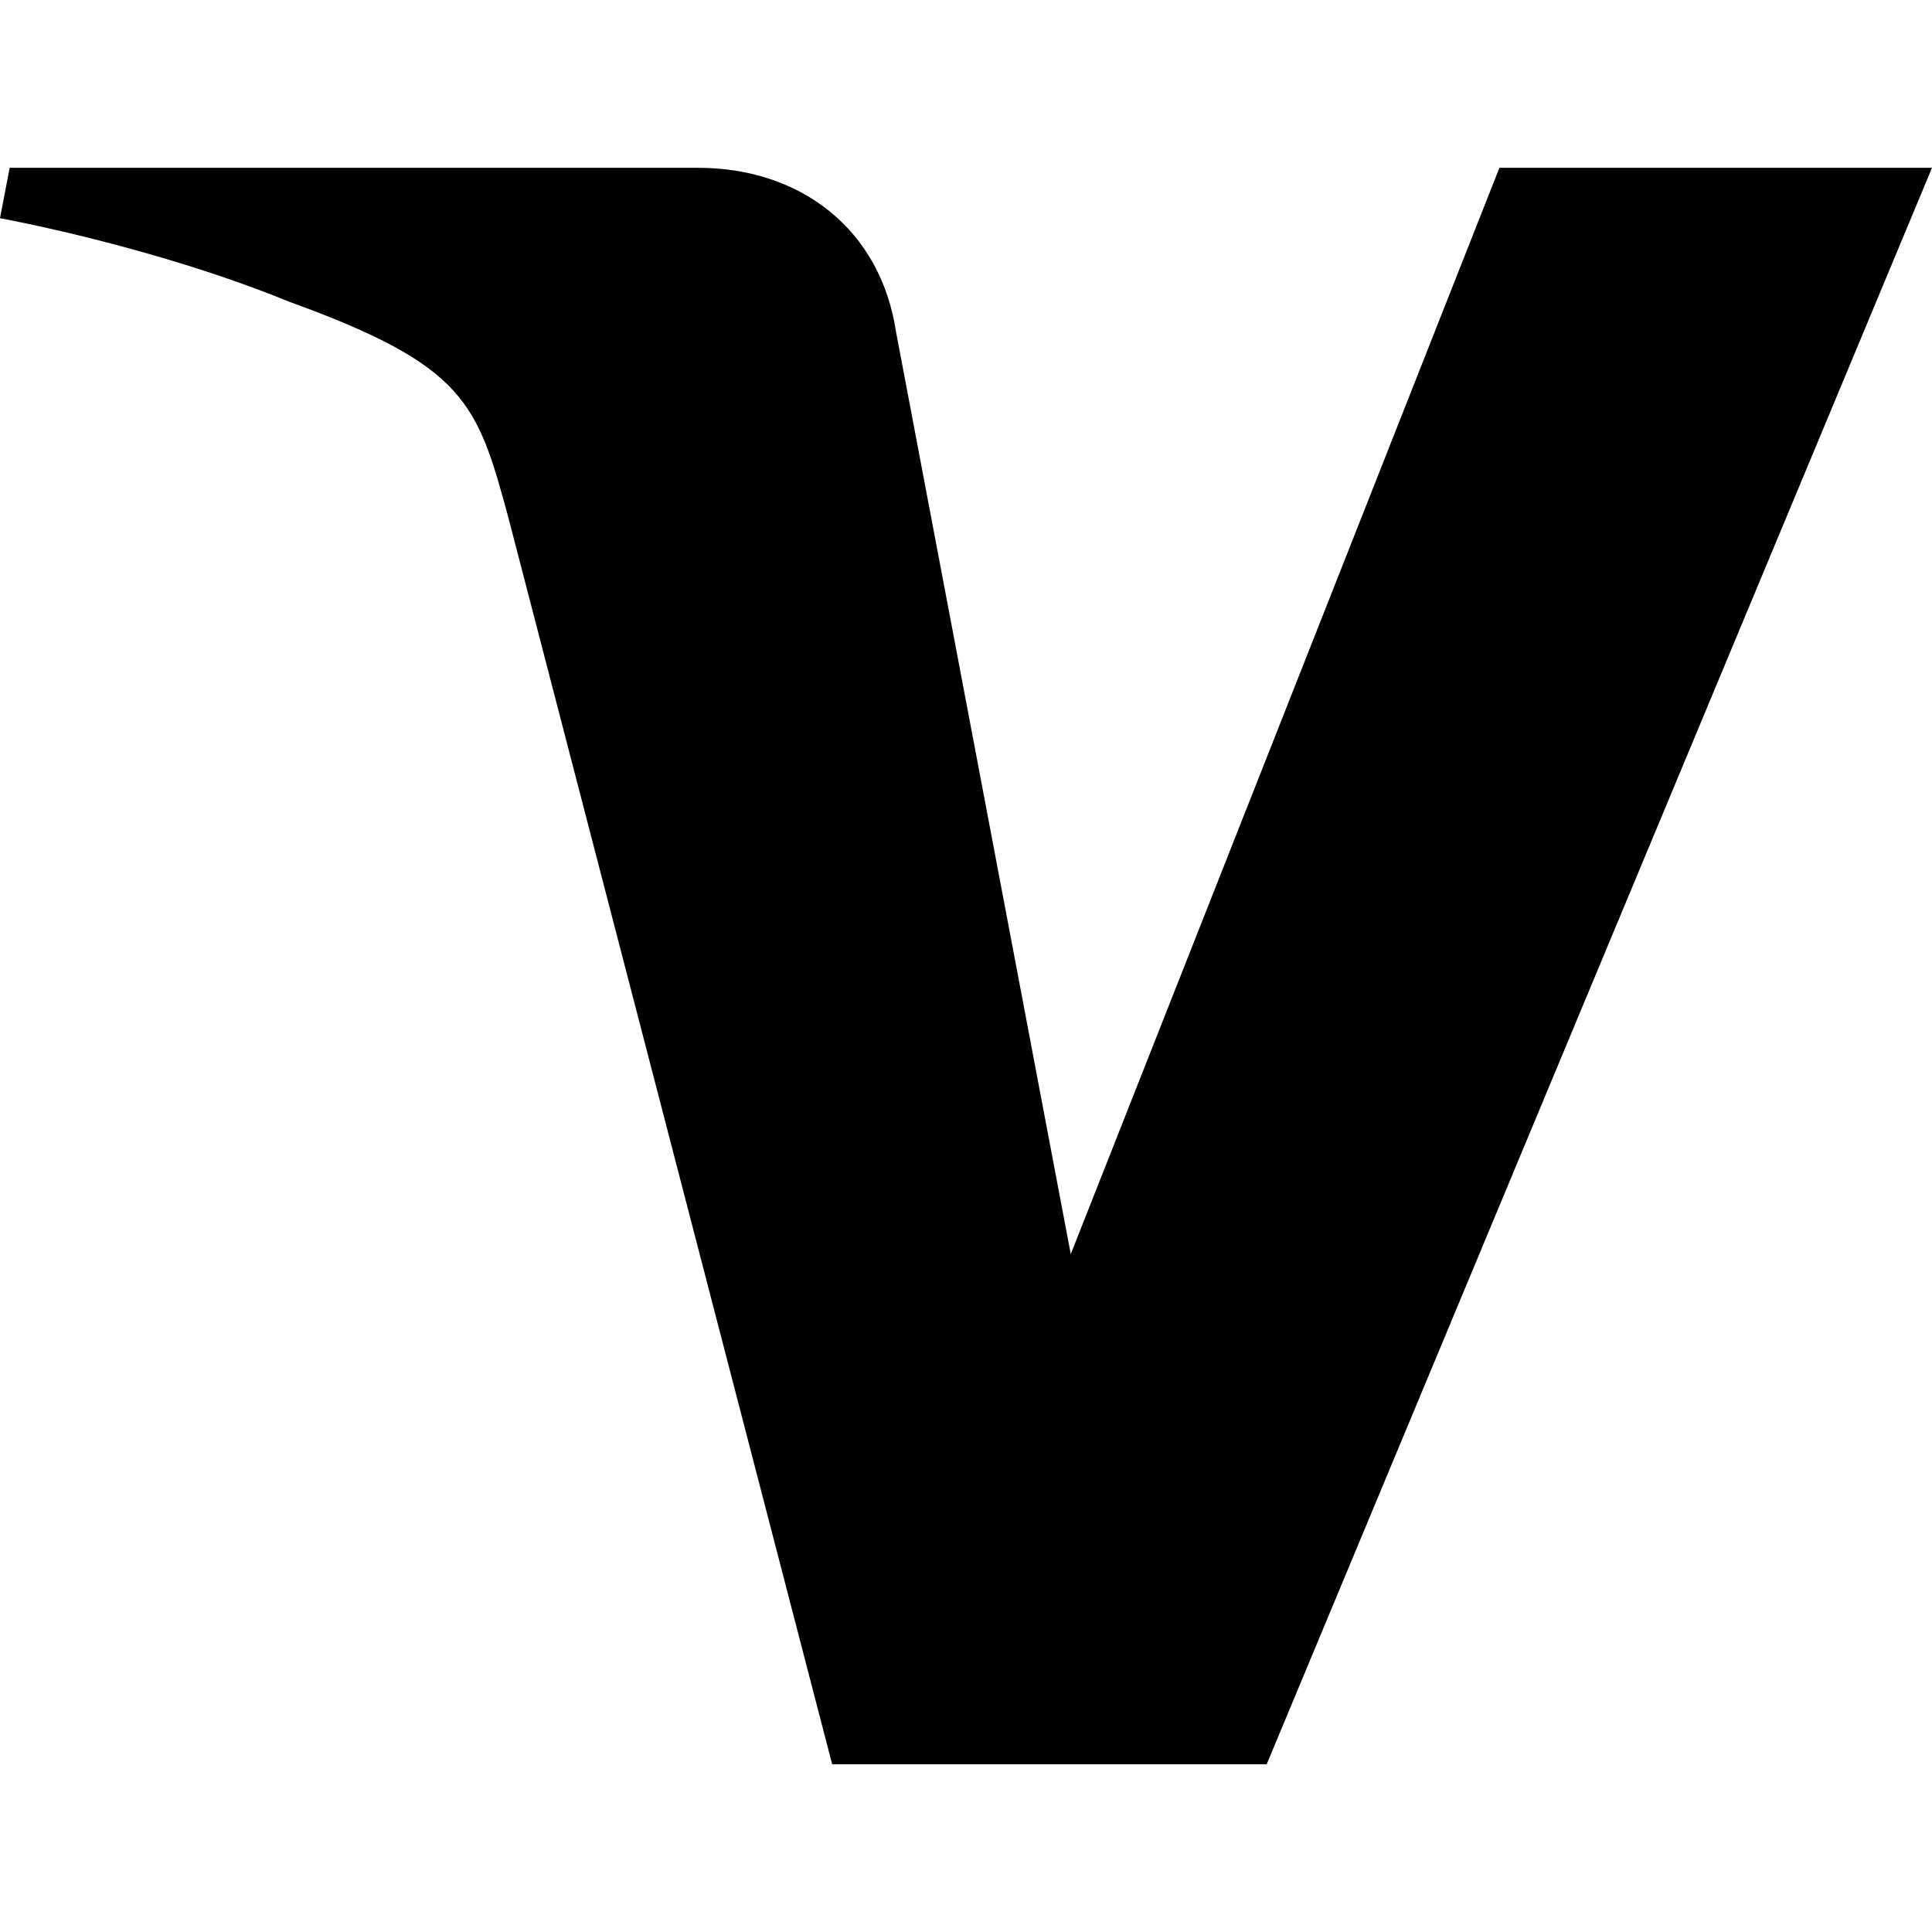
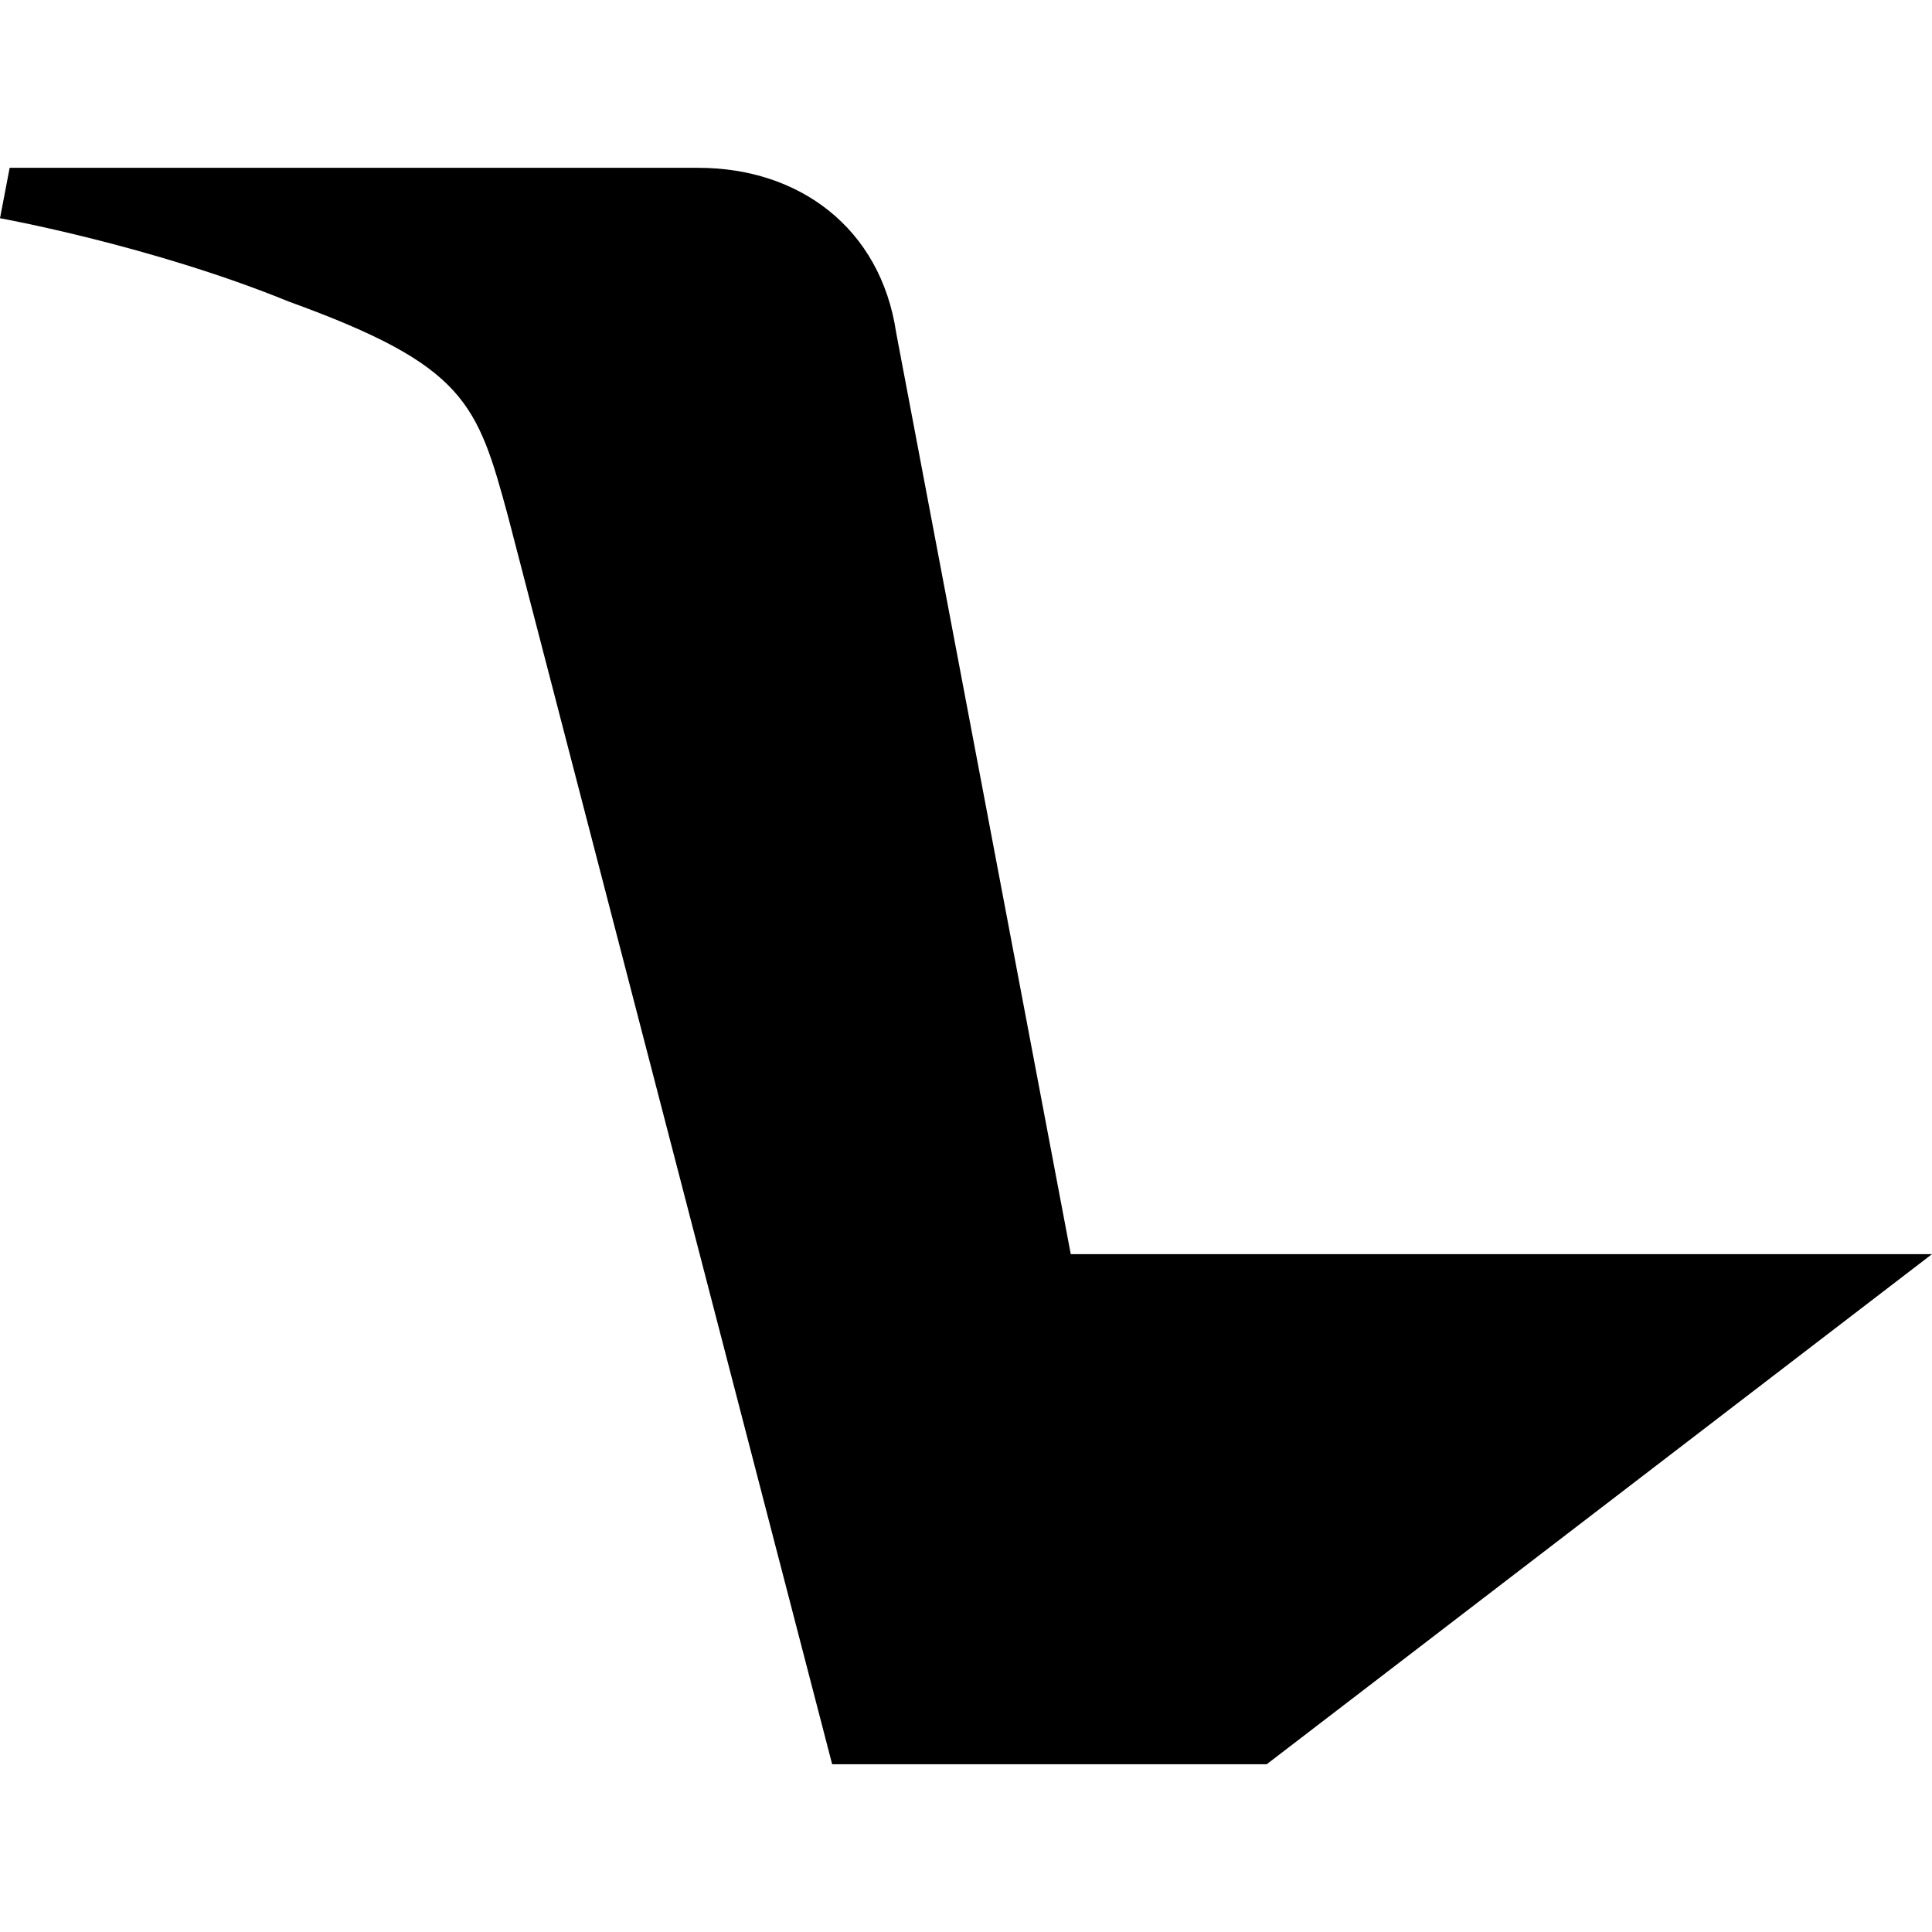
<svg xmlns="http://www.w3.org/2000/svg" width="22" height="22" viewBox="0 0 22 22" fill="none">
-   <path d="M0 2.485L0.11 1.911H7.952C9.1 1.911 10.028 2.596 10.205 3.789L12.193 14.281L17.074 1.911H22L14.424 20.09H9.476L5.787 5.887C5.434 4.584 5.301 4.164 3.291 3.435C1.723 2.795 0 2.485 0 2.485Z" fill="#F8F8F8" style="fill:#F8F8F8;fill:color(display-p3 0.973 0.973 0.973);fill-opacity:1;" />
+   <path d="M0 2.485L0.11 1.911H7.952C9.1 1.911 10.028 2.596 10.205 3.789L12.193 14.281H22L14.424 20.09H9.476L5.787 5.887C5.434 4.584 5.301 4.164 3.291 3.435C1.723 2.795 0 2.485 0 2.485Z" fill="#F8F8F8" style="fill:#F8F8F8;fill:color(display-p3 0.973 0.973 0.973);fill-opacity:1;" />
</svg>